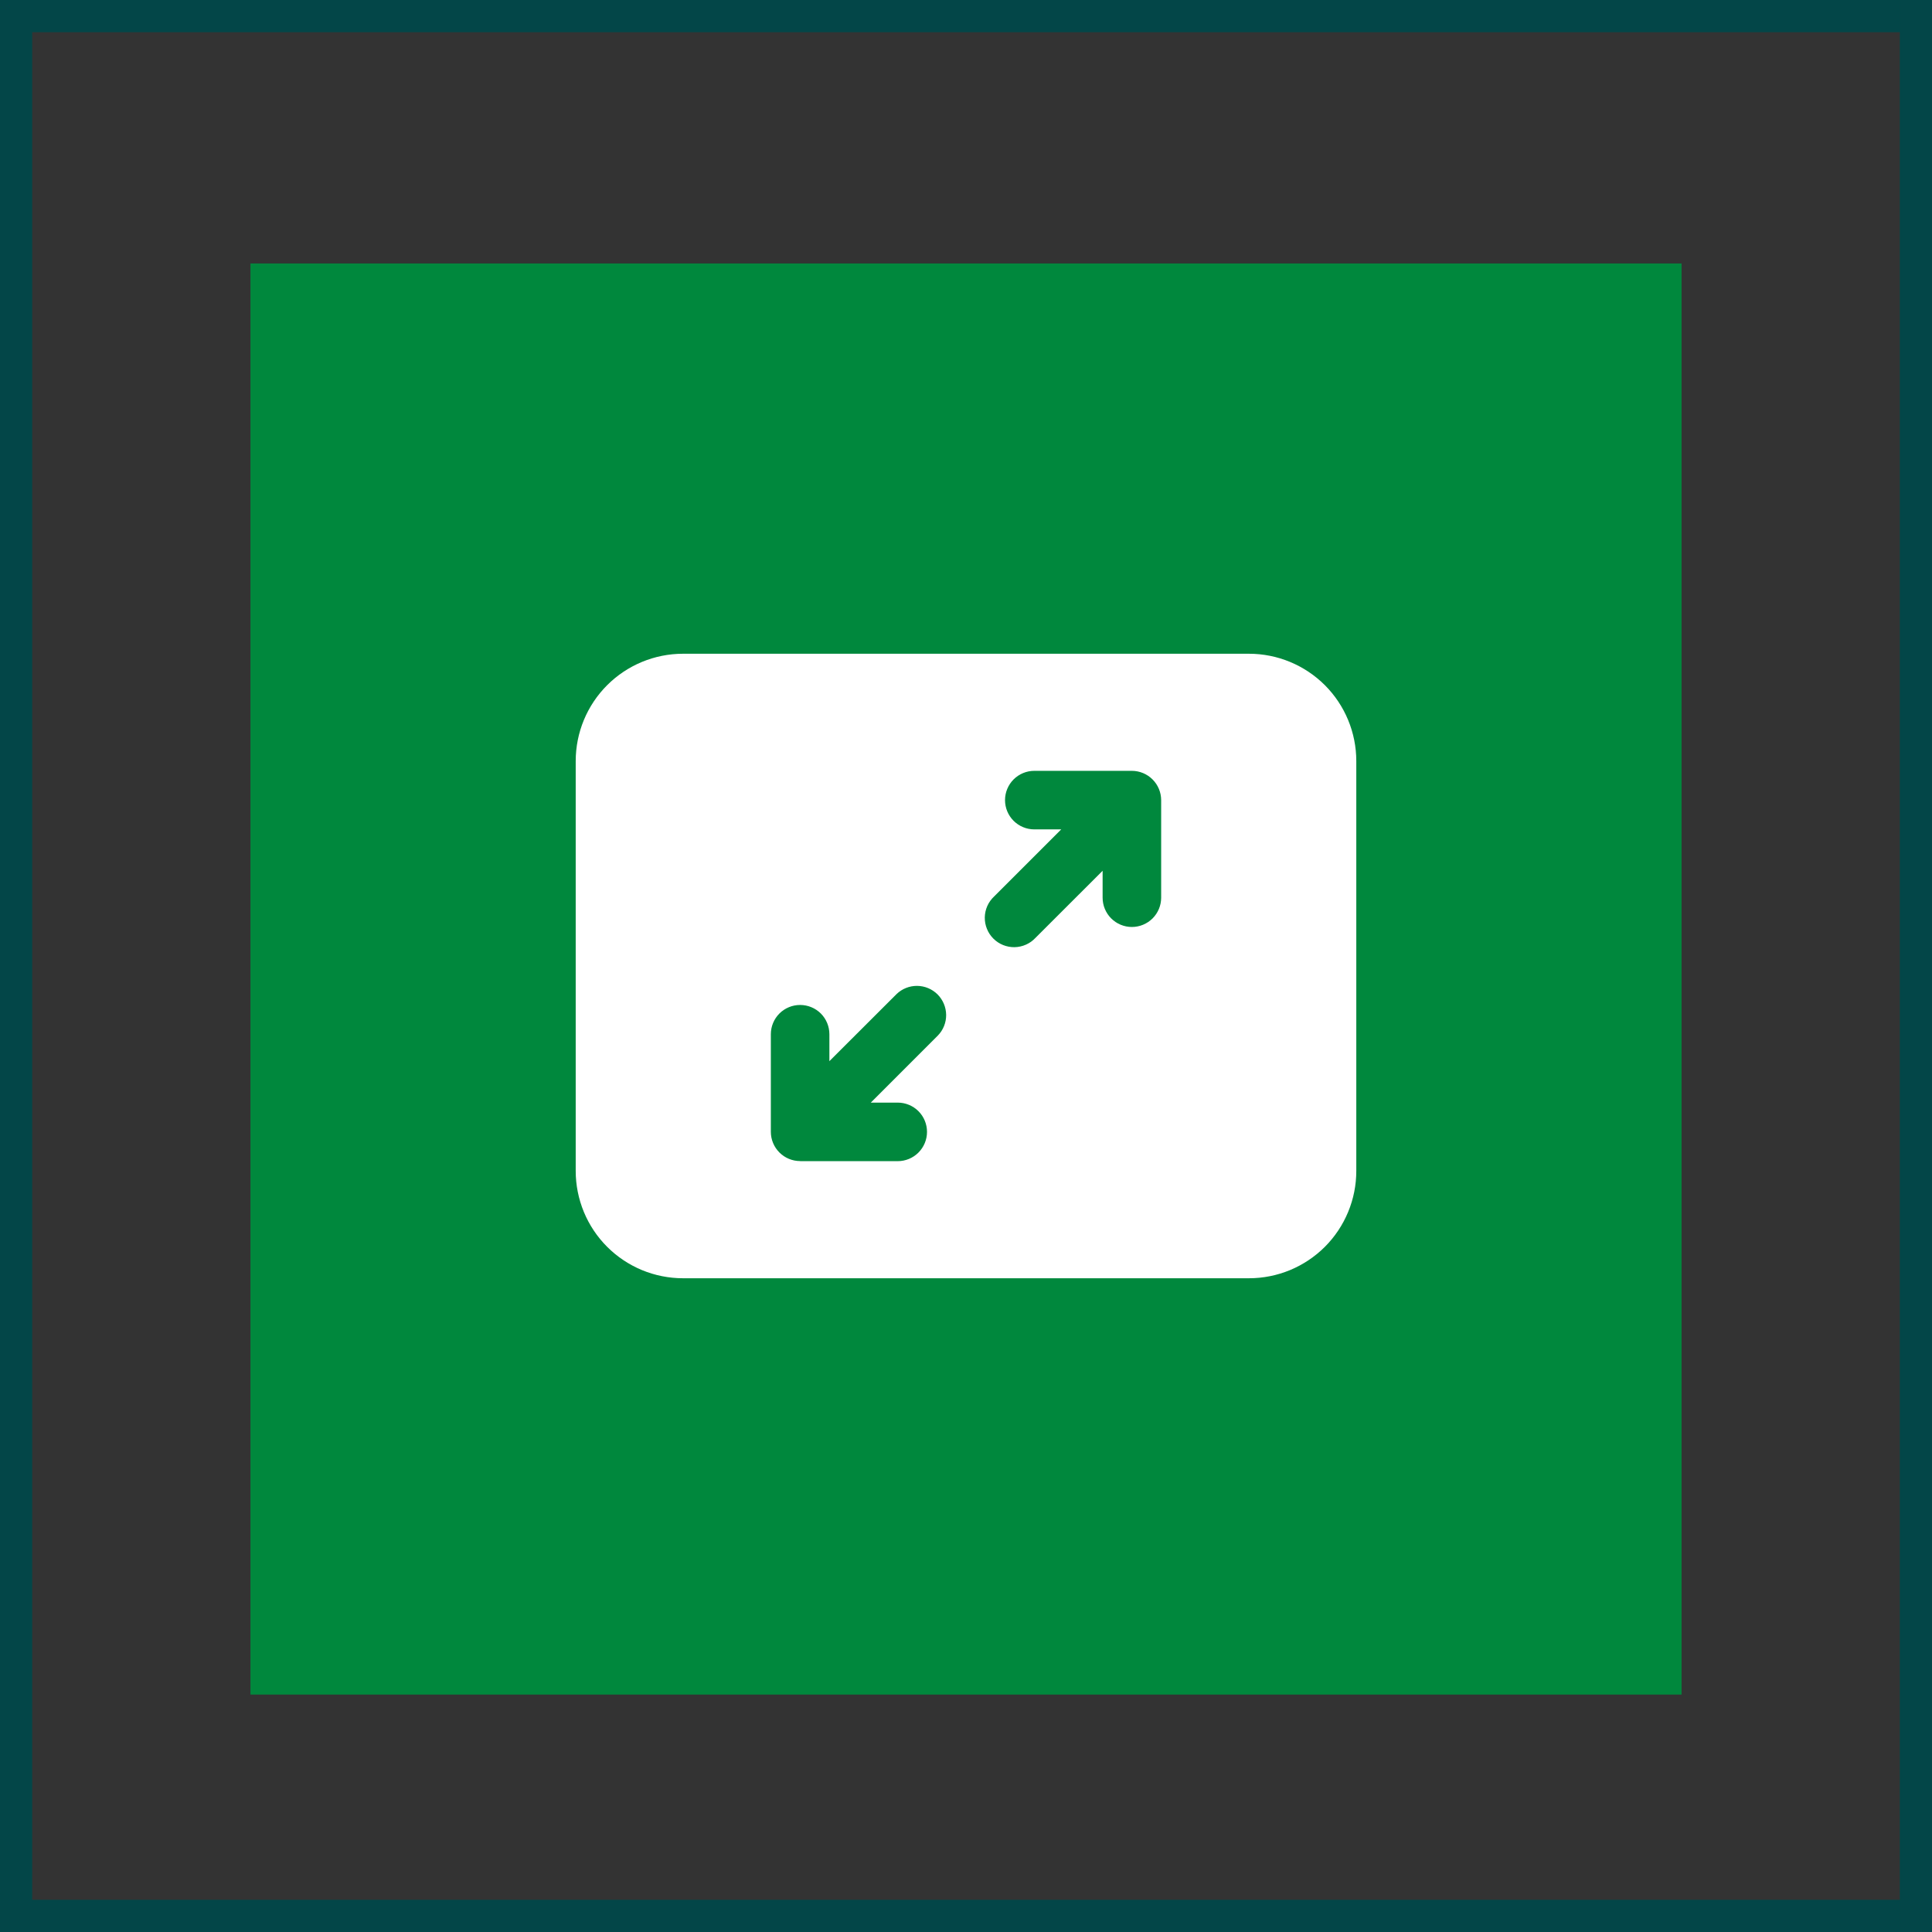
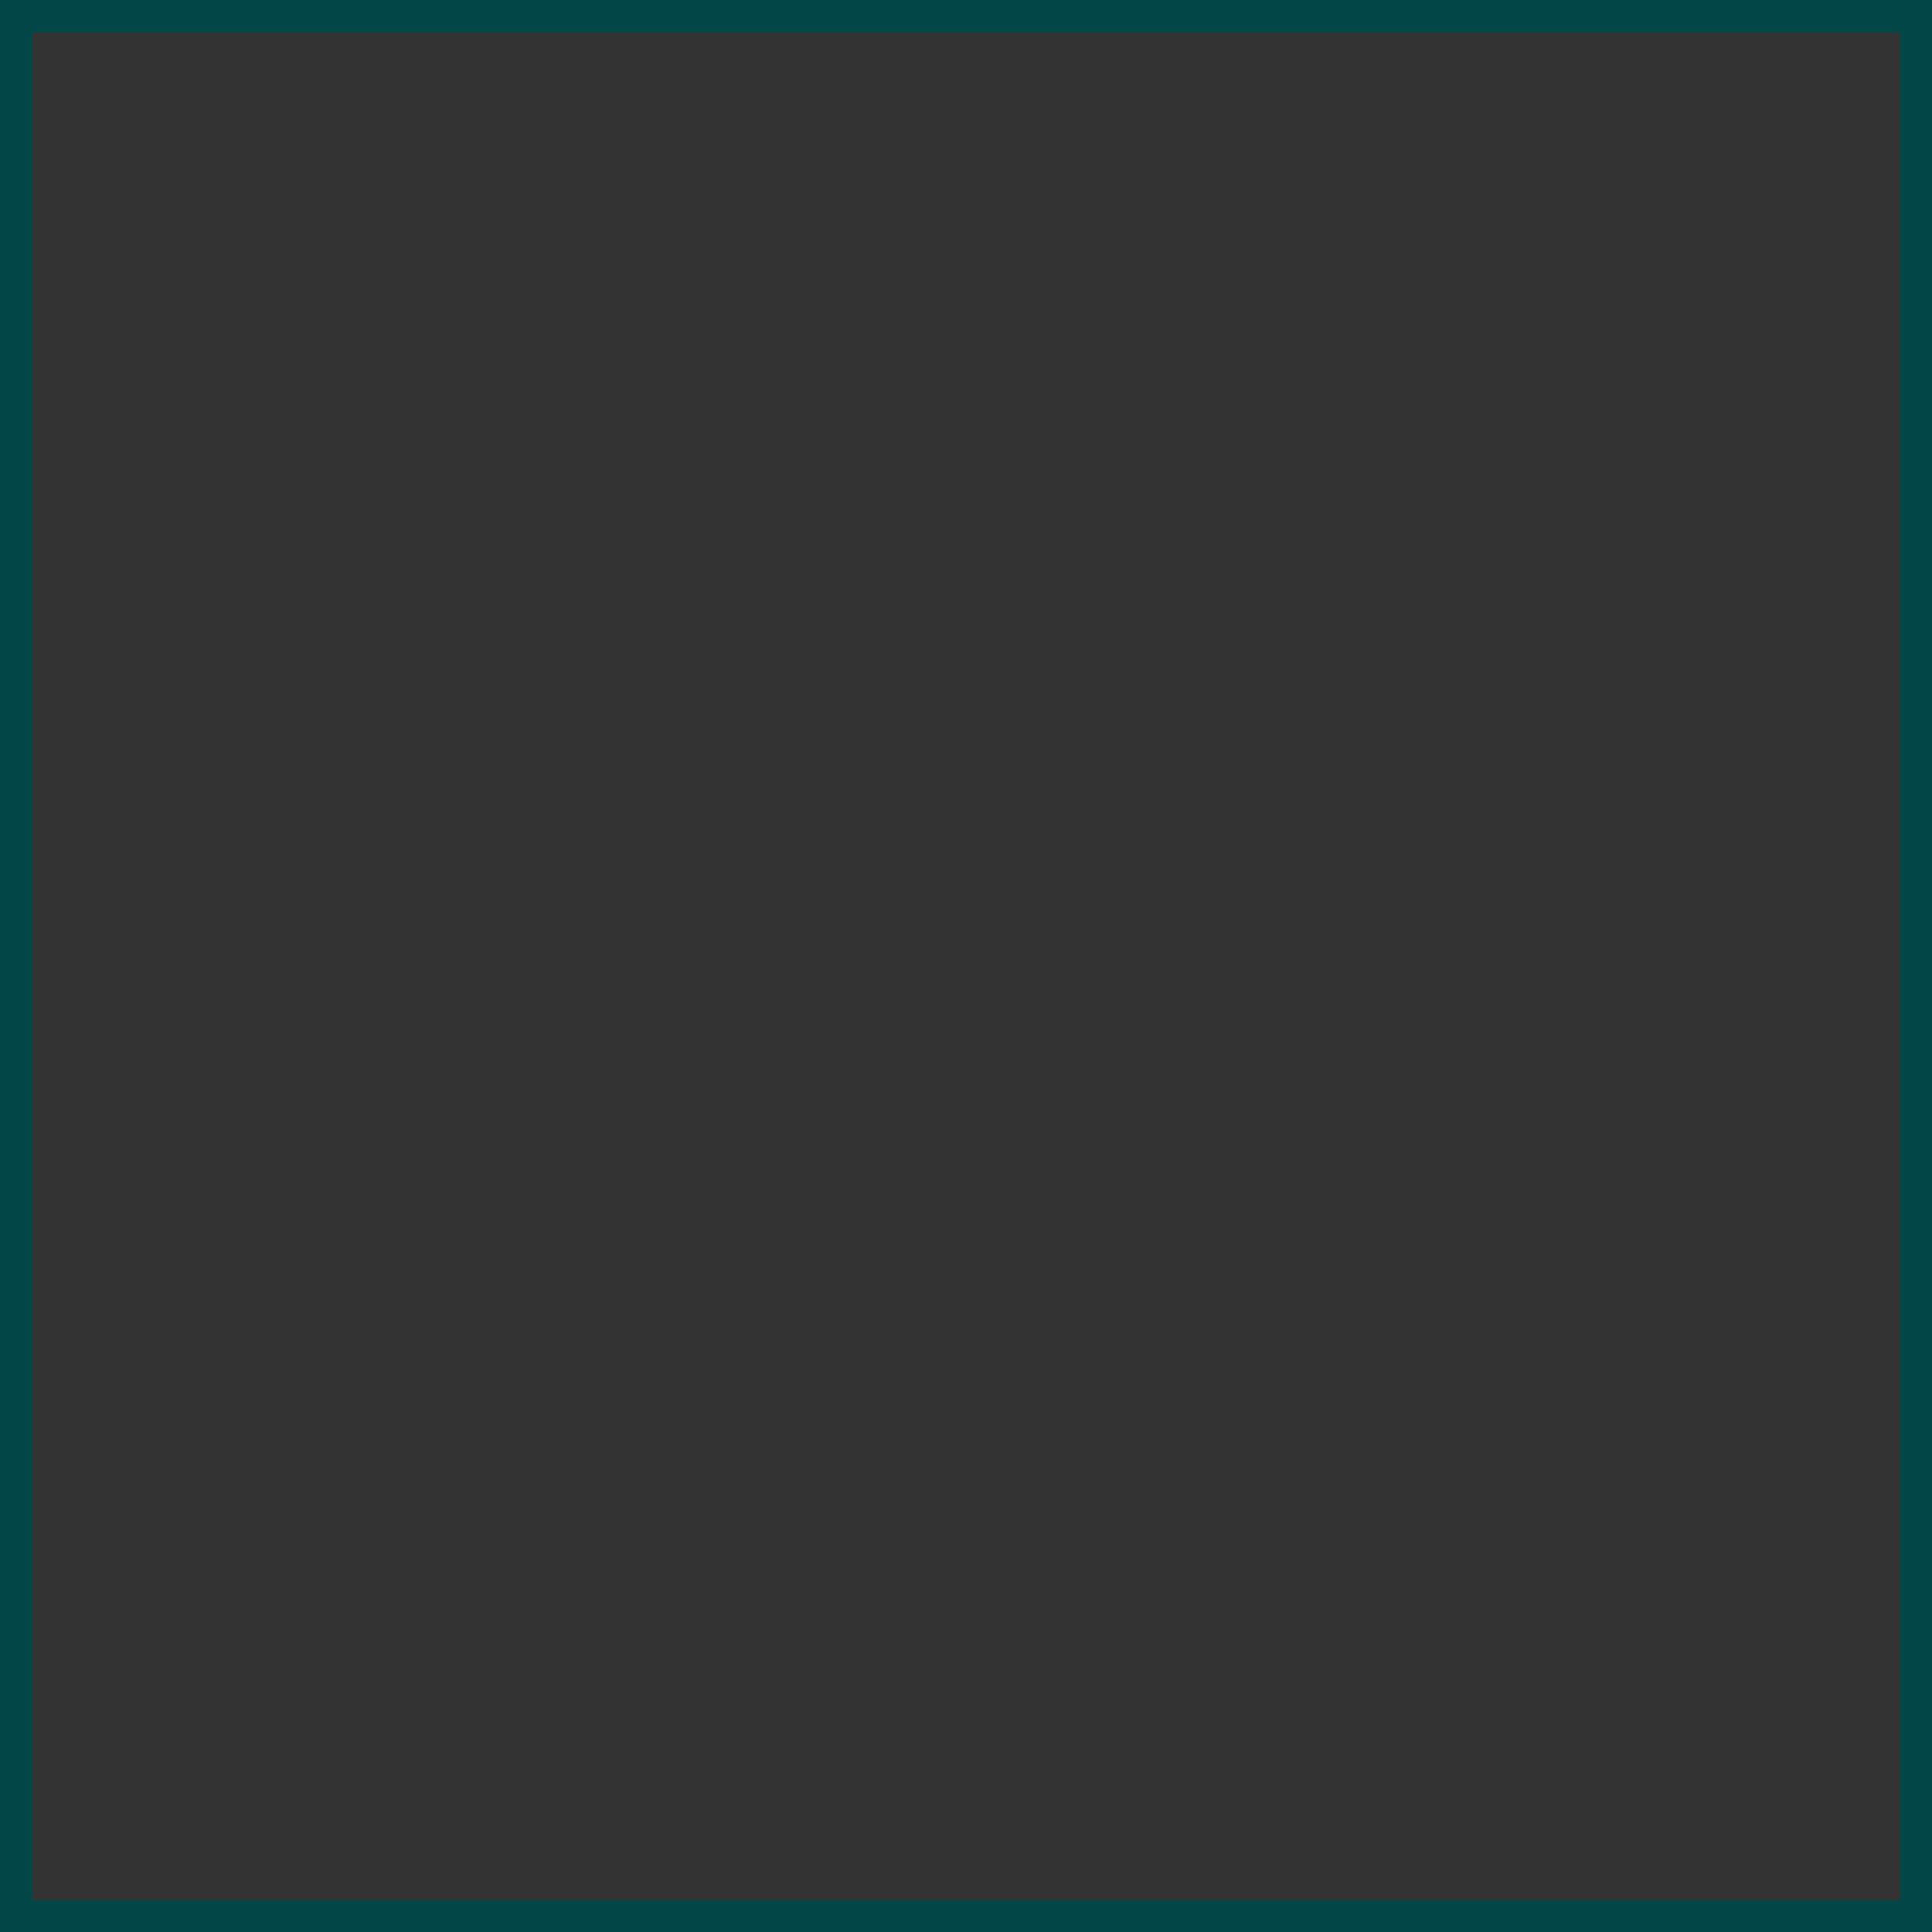
<svg xmlns="http://www.w3.org/2000/svg" width="66" height="66" viewBox="0 0 66 66" fill="none">
  <rect x="0" y="0" width="66" height="66" fill="#333333" stroke="none" />
  <rect x="0.55" y="0.55" width="64.9" height="64.9" stroke="#034648" stroke-width="1.1" />
-   <rect x="8.556" y="9" width="48.889" height="48.889" fill="#00883D" />
-   <path d="M19.667 26C19.667 25.027 20.053 24.095 20.741 23.407C21.428 22.72 22.361 22.333 23.333 22.333H42.667C43.639 22.333 44.572 22.72 45.26 23.407C45.947 24.095 46.333 25.027 46.333 26V40C46.333 40.481 46.239 40.958 46.054 41.403C45.87 41.848 45.6 42.252 45.26 42.593C44.919 42.933 44.515 43.203 44.07 43.388C43.625 43.572 43.148 43.667 42.667 43.667H23.333C22.852 43.667 22.375 43.572 21.93 43.388C21.485 43.203 21.081 42.933 20.741 42.593C20.4 42.252 20.13 41.848 19.946 41.403C19.762 40.958 19.667 40.481 19.667 40V26ZM39.373 26.627C39.186 26.439 38.932 26.334 38.667 26.333H35.333C35.068 26.333 34.814 26.439 34.626 26.626C34.439 26.814 34.333 27.068 34.333 27.333C34.333 27.599 34.439 27.853 34.626 28.04C34.814 28.228 35.068 28.333 35.333 28.333H36.253L33.96 30.625C33.862 30.717 33.783 30.827 33.728 30.95C33.674 31.073 33.644 31.205 33.642 31.339C33.64 31.474 33.664 31.607 33.715 31.731C33.765 31.856 33.84 31.969 33.935 32.064C34.03 32.159 34.143 32.234 34.267 32.284C34.392 32.334 34.525 32.359 34.659 32.357C34.794 32.354 34.926 32.325 35.049 32.27C35.172 32.216 35.282 32.137 35.373 32.039L37.667 29.747V30.667C37.667 30.932 37.772 31.186 37.96 31.374C38.147 31.561 38.401 31.667 38.667 31.667C38.932 31.667 39.186 31.561 39.374 31.374C39.561 31.186 39.667 30.932 39.667 30.667V27.333C39.666 27.068 39.561 26.814 39.373 26.627ZM27.333 39.667H30.668C30.933 39.667 31.188 39.561 31.375 39.374C31.563 39.186 31.668 38.932 31.668 38.667C31.668 38.401 31.563 38.147 31.375 37.959C31.188 37.772 30.933 37.667 30.668 37.667H29.748L32.041 35.373C32.224 35.185 32.324 34.932 32.322 34.67C32.319 34.408 32.214 34.157 32.029 33.971C31.843 33.786 31.592 33.681 31.33 33.679C31.068 33.677 30.815 33.778 30.627 33.96L28.333 36.251V35.331C28.333 35.065 28.228 34.811 28.041 34.623C27.853 34.436 27.599 34.331 27.333 34.331C27.068 34.331 26.814 34.436 26.626 34.623C26.439 34.811 26.333 35.065 26.333 35.331V38.664C26.333 38.929 26.439 39.184 26.626 39.371C26.814 39.559 27.068 39.664 27.333 39.664V39.667Z" fill="white" />
</svg>